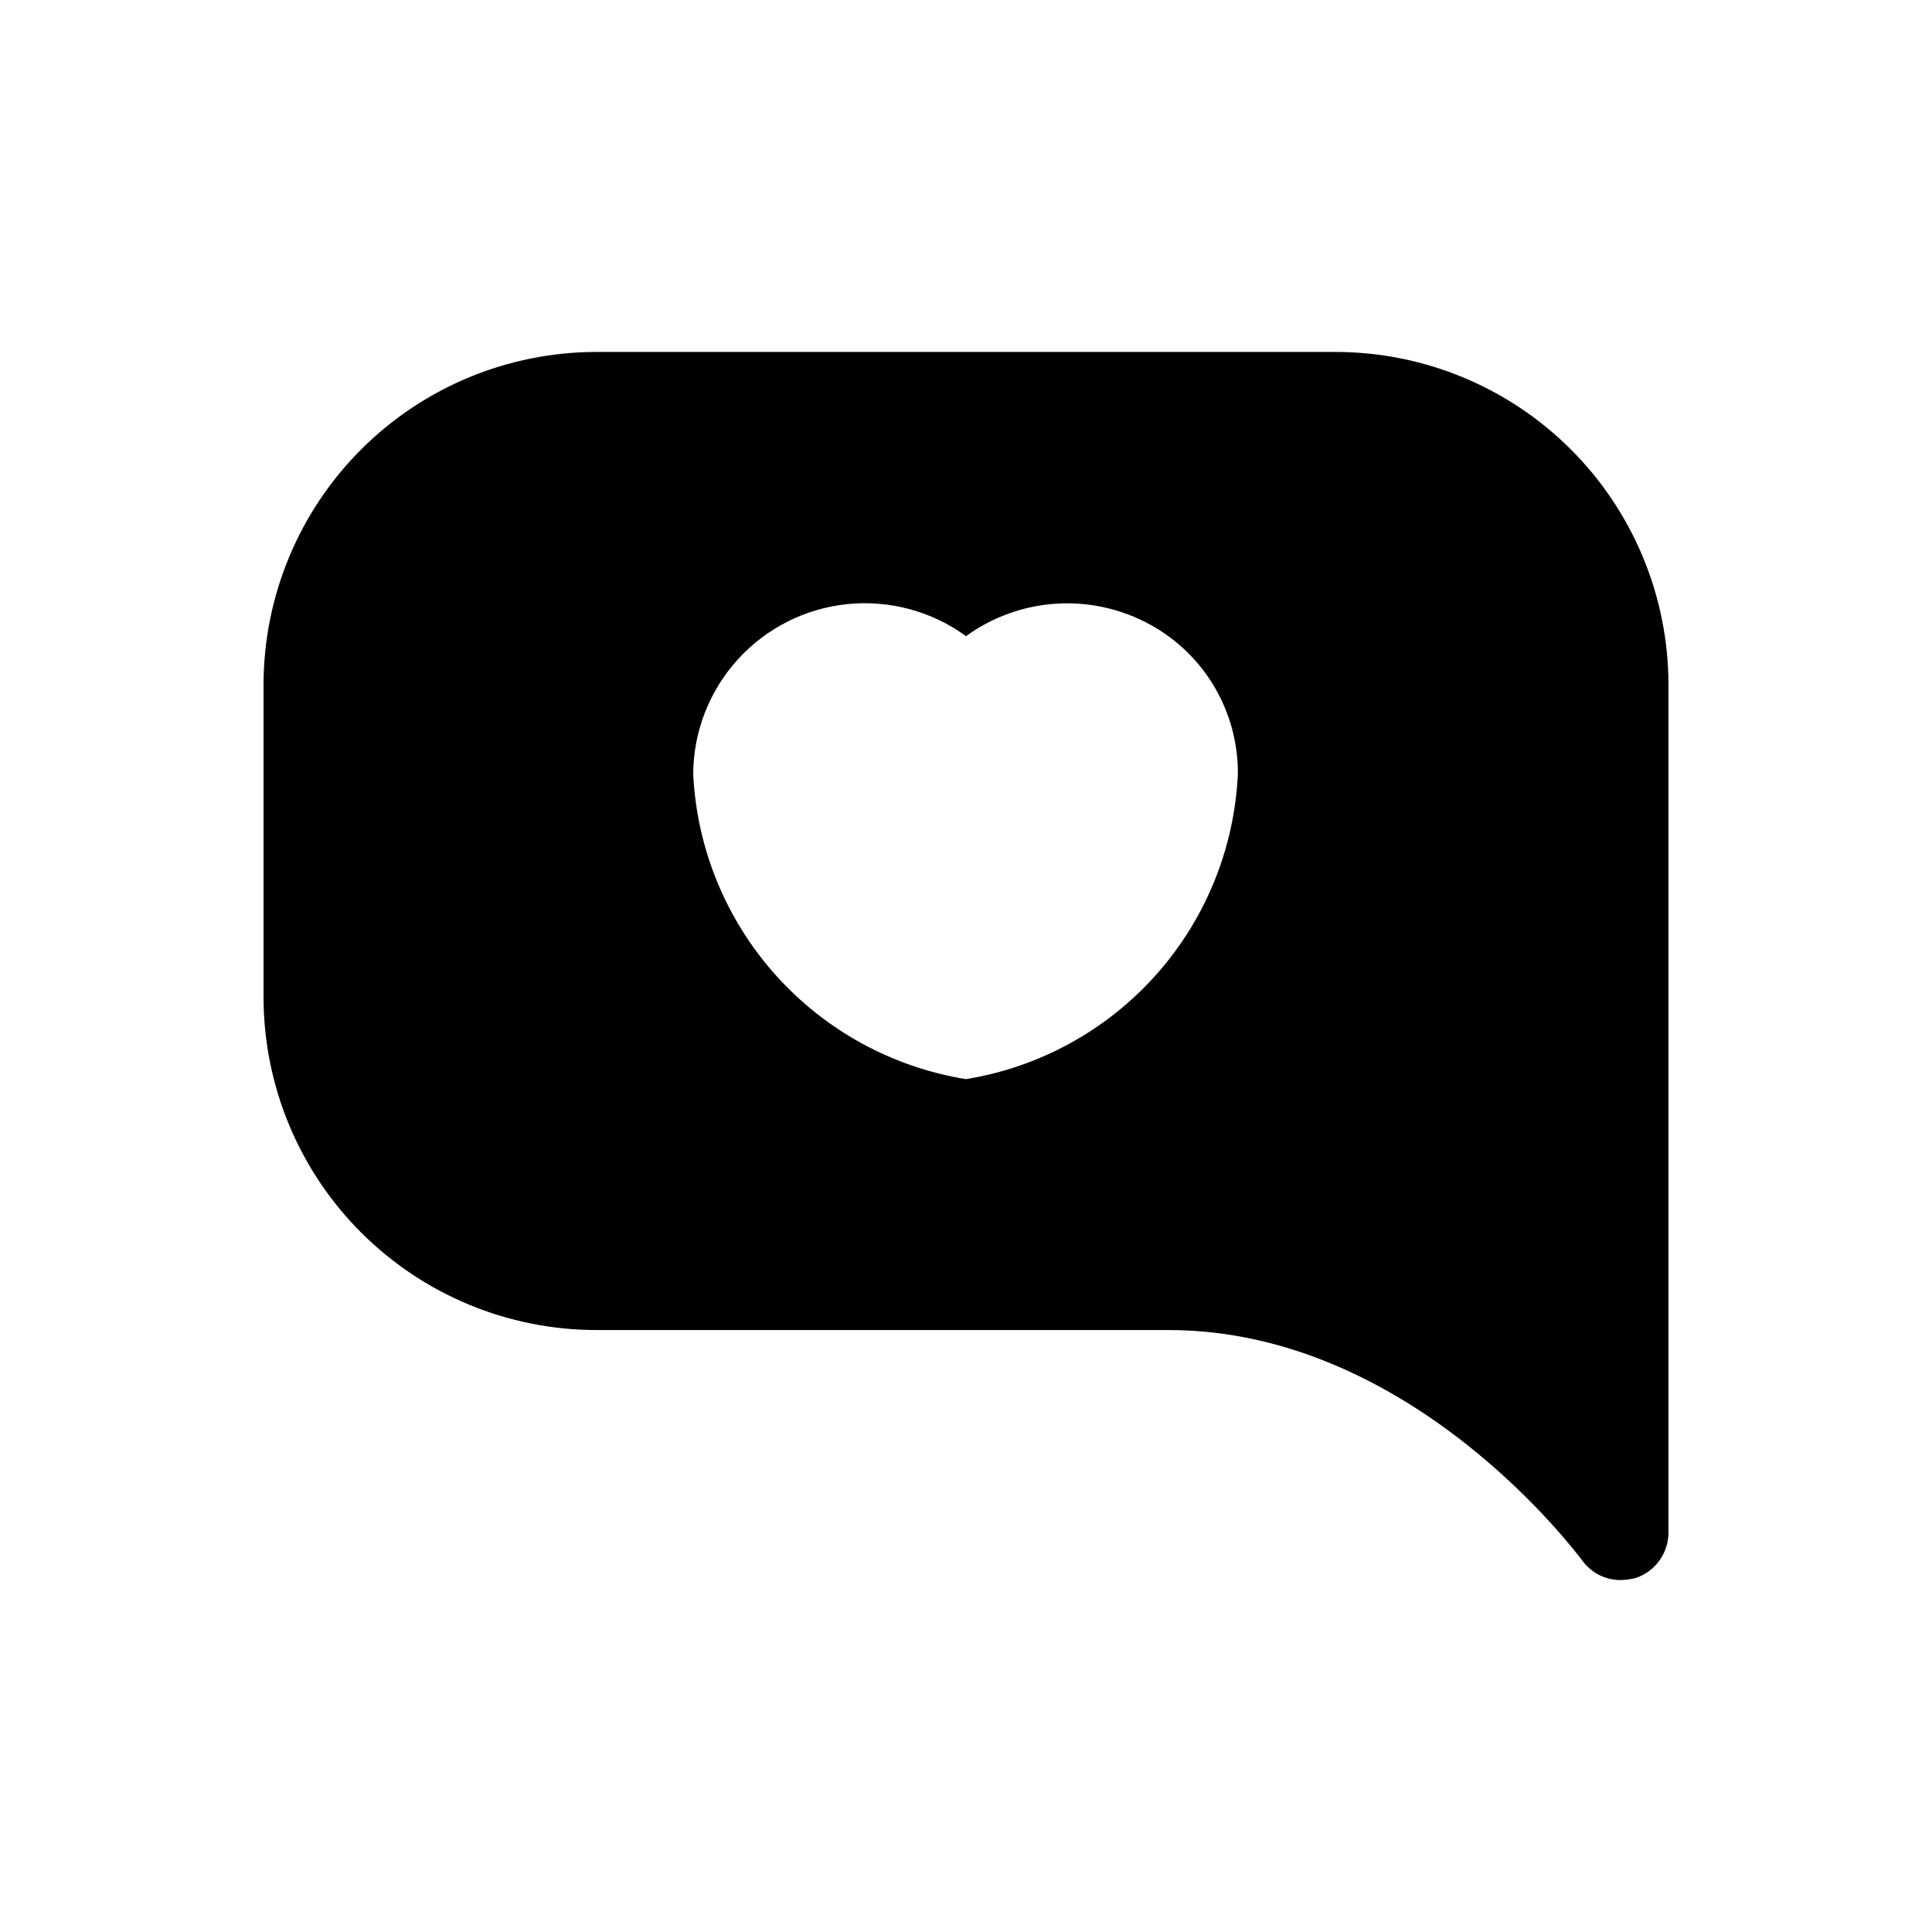
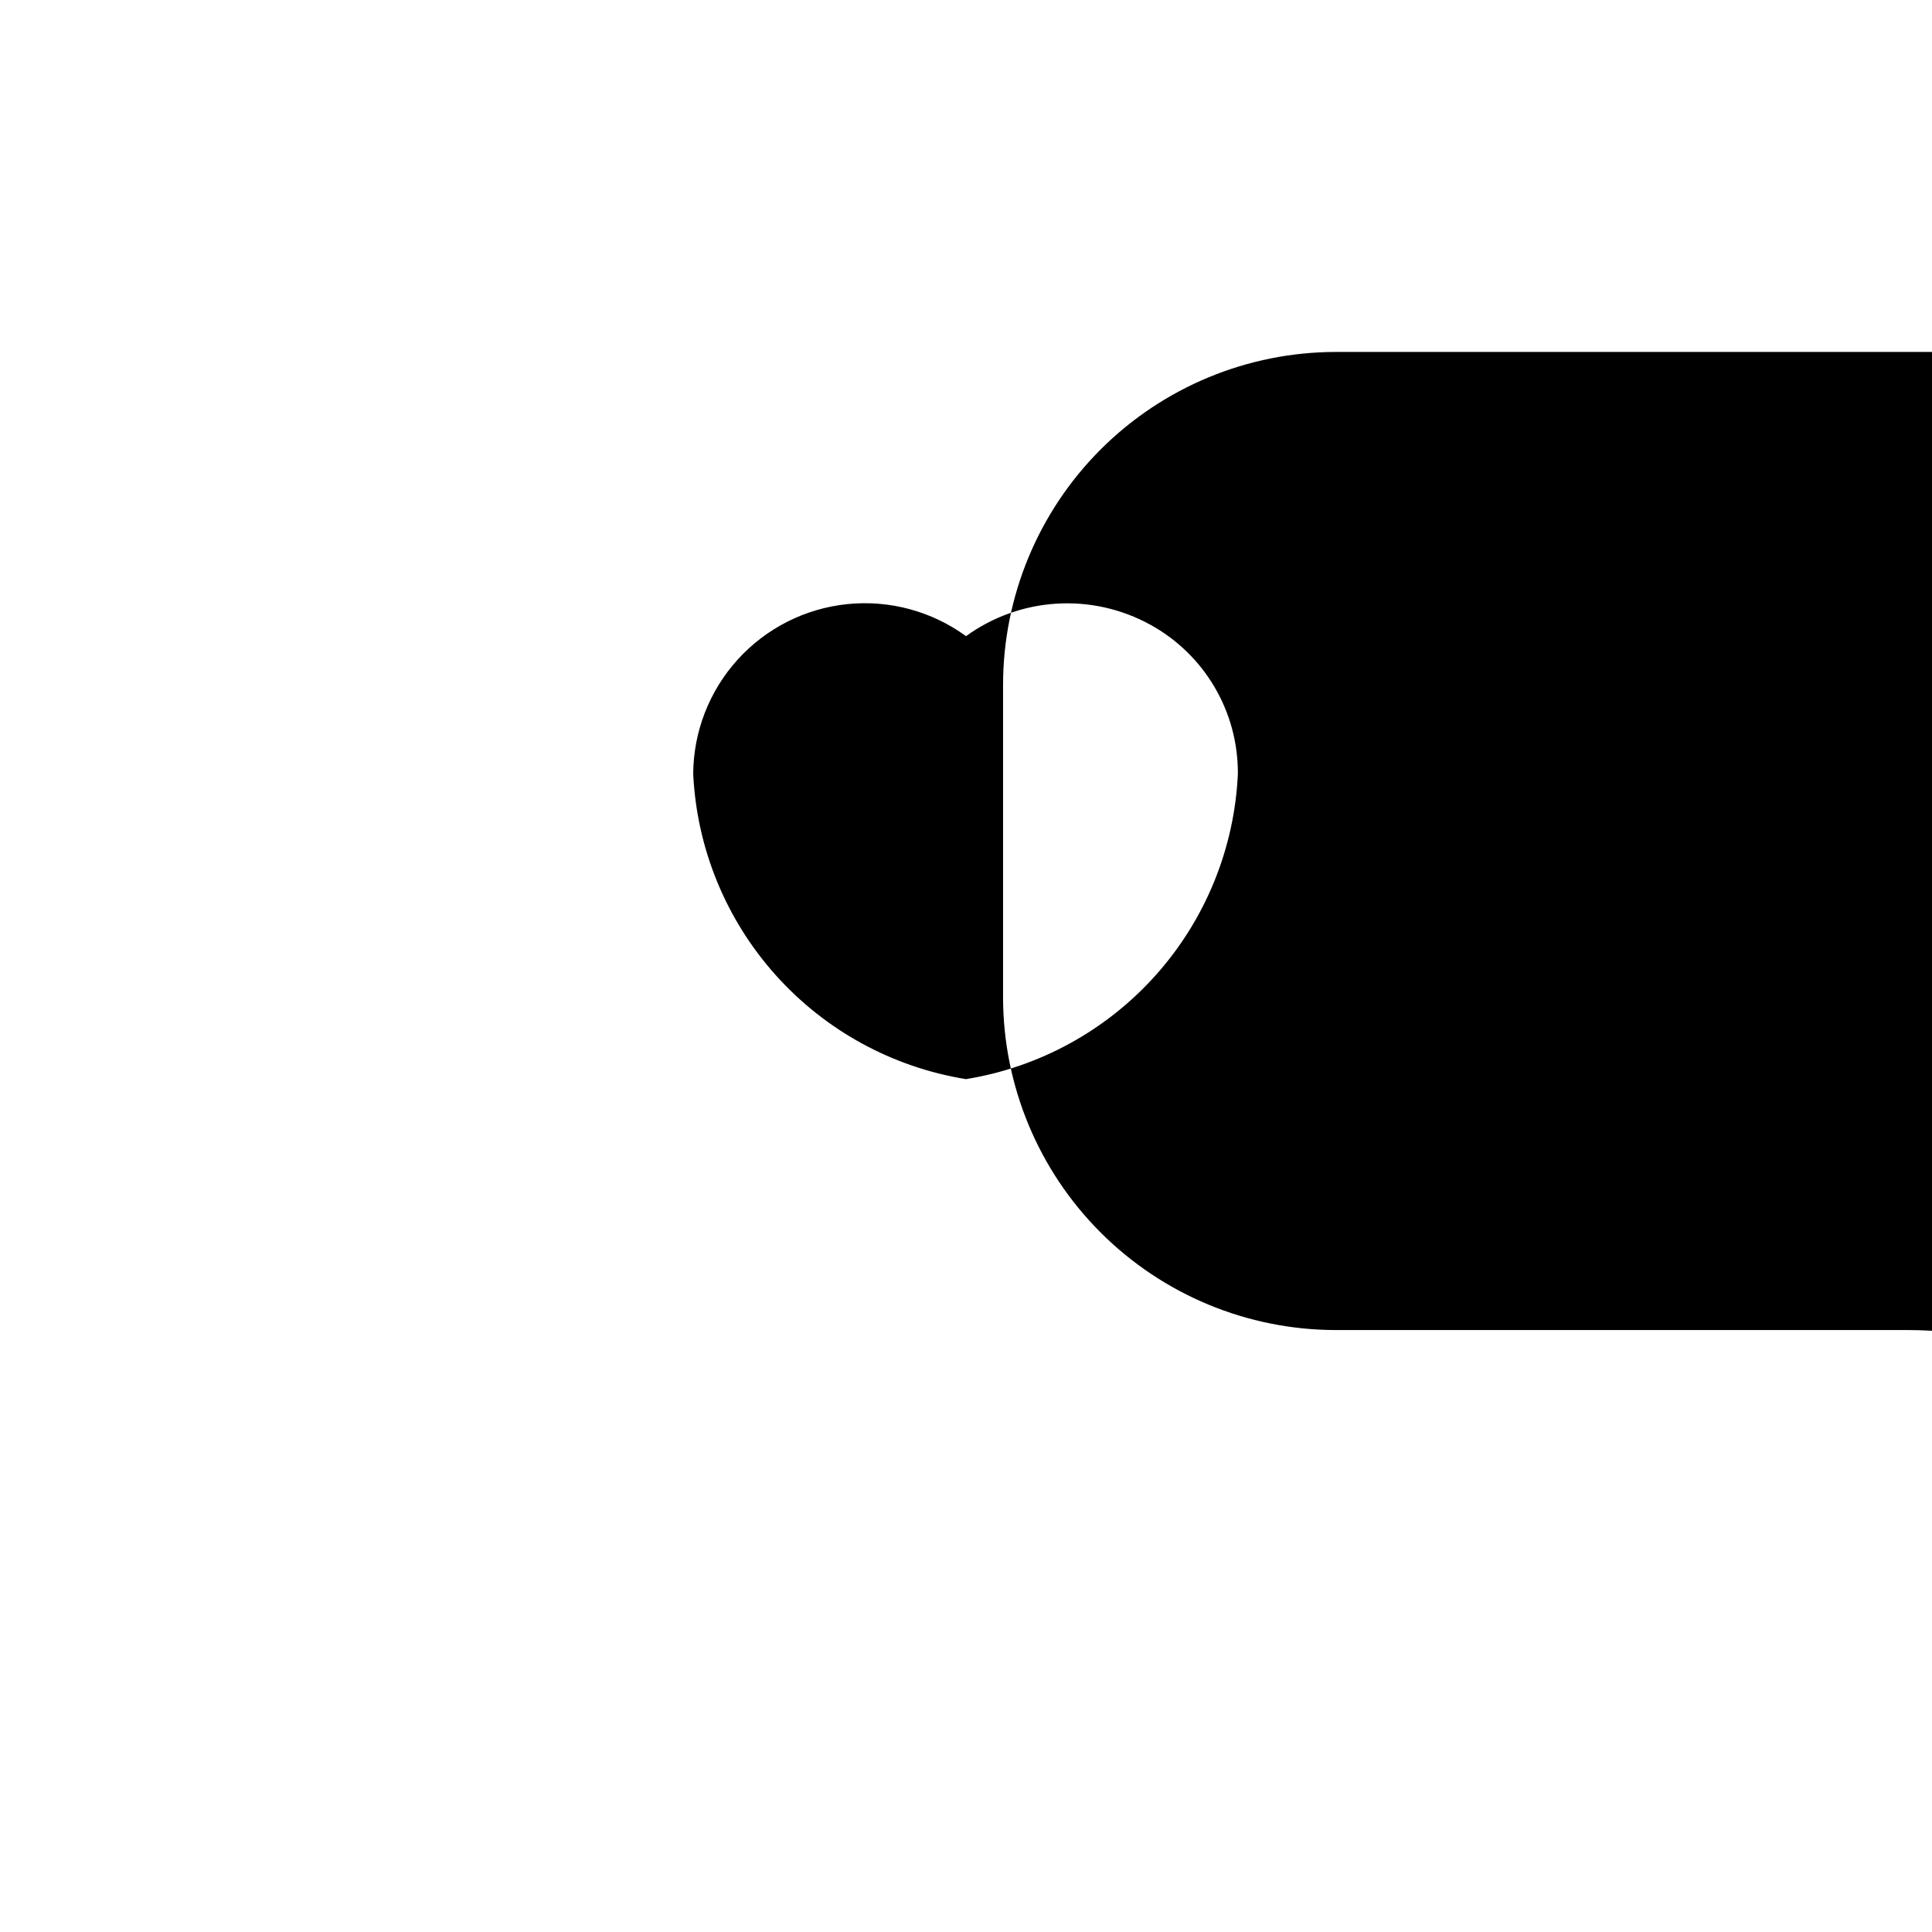
<svg xmlns="http://www.w3.org/2000/svg" fill="#000000" width="800px" height="800px" version="1.1" viewBox="144 144 512 512">
-   <path d="m497.99 237.27h-195.98c-23.375 0.023-45.785 9.32-62.316 25.852-16.527 16.527-25.824 38.938-25.852 62.312v82.879c0.027 23.375 9.324 45.785 25.852 62.312 16.531 16.531 38.941 25.828 62.316 25.852h151.65c64.992 0 109.07 60.457 109.58 60.961 2.359 3.359 6.223 5.34 10.328 5.293 1.27-0.047 2.535-0.215 3.777-0.504 5.254-1.688 8.816-6.574 8.816-12.094v-224.7c-0.027-23.375-9.324-45.785-25.852-62.312-16.527-16.531-38.941-25.828-62.316-25.852zm-97.988 192.71c-19.496-3.144-37.32-12.898-50.48-27.617-13.164-14.723-20.867-33.52-21.816-53.246 0.055-11.223 4.262-22.031 11.805-30.344 7.543-8.309 17.895-13.539 29.062-14.68 11.164-1.141 22.359 1.883 31.43 8.496 7.016-5.09 15.34-8.078 23.992-8.613 8.656-0.535 17.285 1.402 24.875 5.594 7.07 3.887 12.957 9.617 17.039 16.578 4.078 6.965 6.199 14.898 6.137 22.969-0.902 19.699-8.555 38.488-21.676 53.215-13.117 14.723-30.902 24.484-50.367 27.648z" />
+   <path d="m497.99 237.27c-23.375 0.023-45.785 9.32-62.316 25.852-16.527 16.527-25.824 38.938-25.852 62.312v82.879c0.027 23.375 9.324 45.785 25.852 62.312 16.531 16.531 38.941 25.828 62.316 25.852h151.65c64.992 0 109.07 60.457 109.58 60.961 2.359 3.359 6.223 5.34 10.328 5.293 1.27-0.047 2.535-0.215 3.777-0.504 5.254-1.688 8.816-6.574 8.816-12.094v-224.7c-0.027-23.375-9.324-45.785-25.852-62.312-16.527-16.531-38.941-25.828-62.316-25.852zm-97.988 192.71c-19.496-3.144-37.32-12.898-50.48-27.617-13.164-14.723-20.867-33.52-21.816-53.246 0.055-11.223 4.262-22.031 11.805-30.344 7.543-8.309 17.895-13.539 29.062-14.68 11.164-1.141 22.359 1.883 31.43 8.496 7.016-5.09 15.34-8.078 23.992-8.613 8.656-0.535 17.285 1.402 24.875 5.594 7.07 3.887 12.957 9.617 17.039 16.578 4.078 6.965 6.199 14.898 6.137 22.969-0.902 19.699-8.555 38.488-21.676 53.215-13.117 14.723-30.902 24.484-50.367 27.648z" />
</svg>